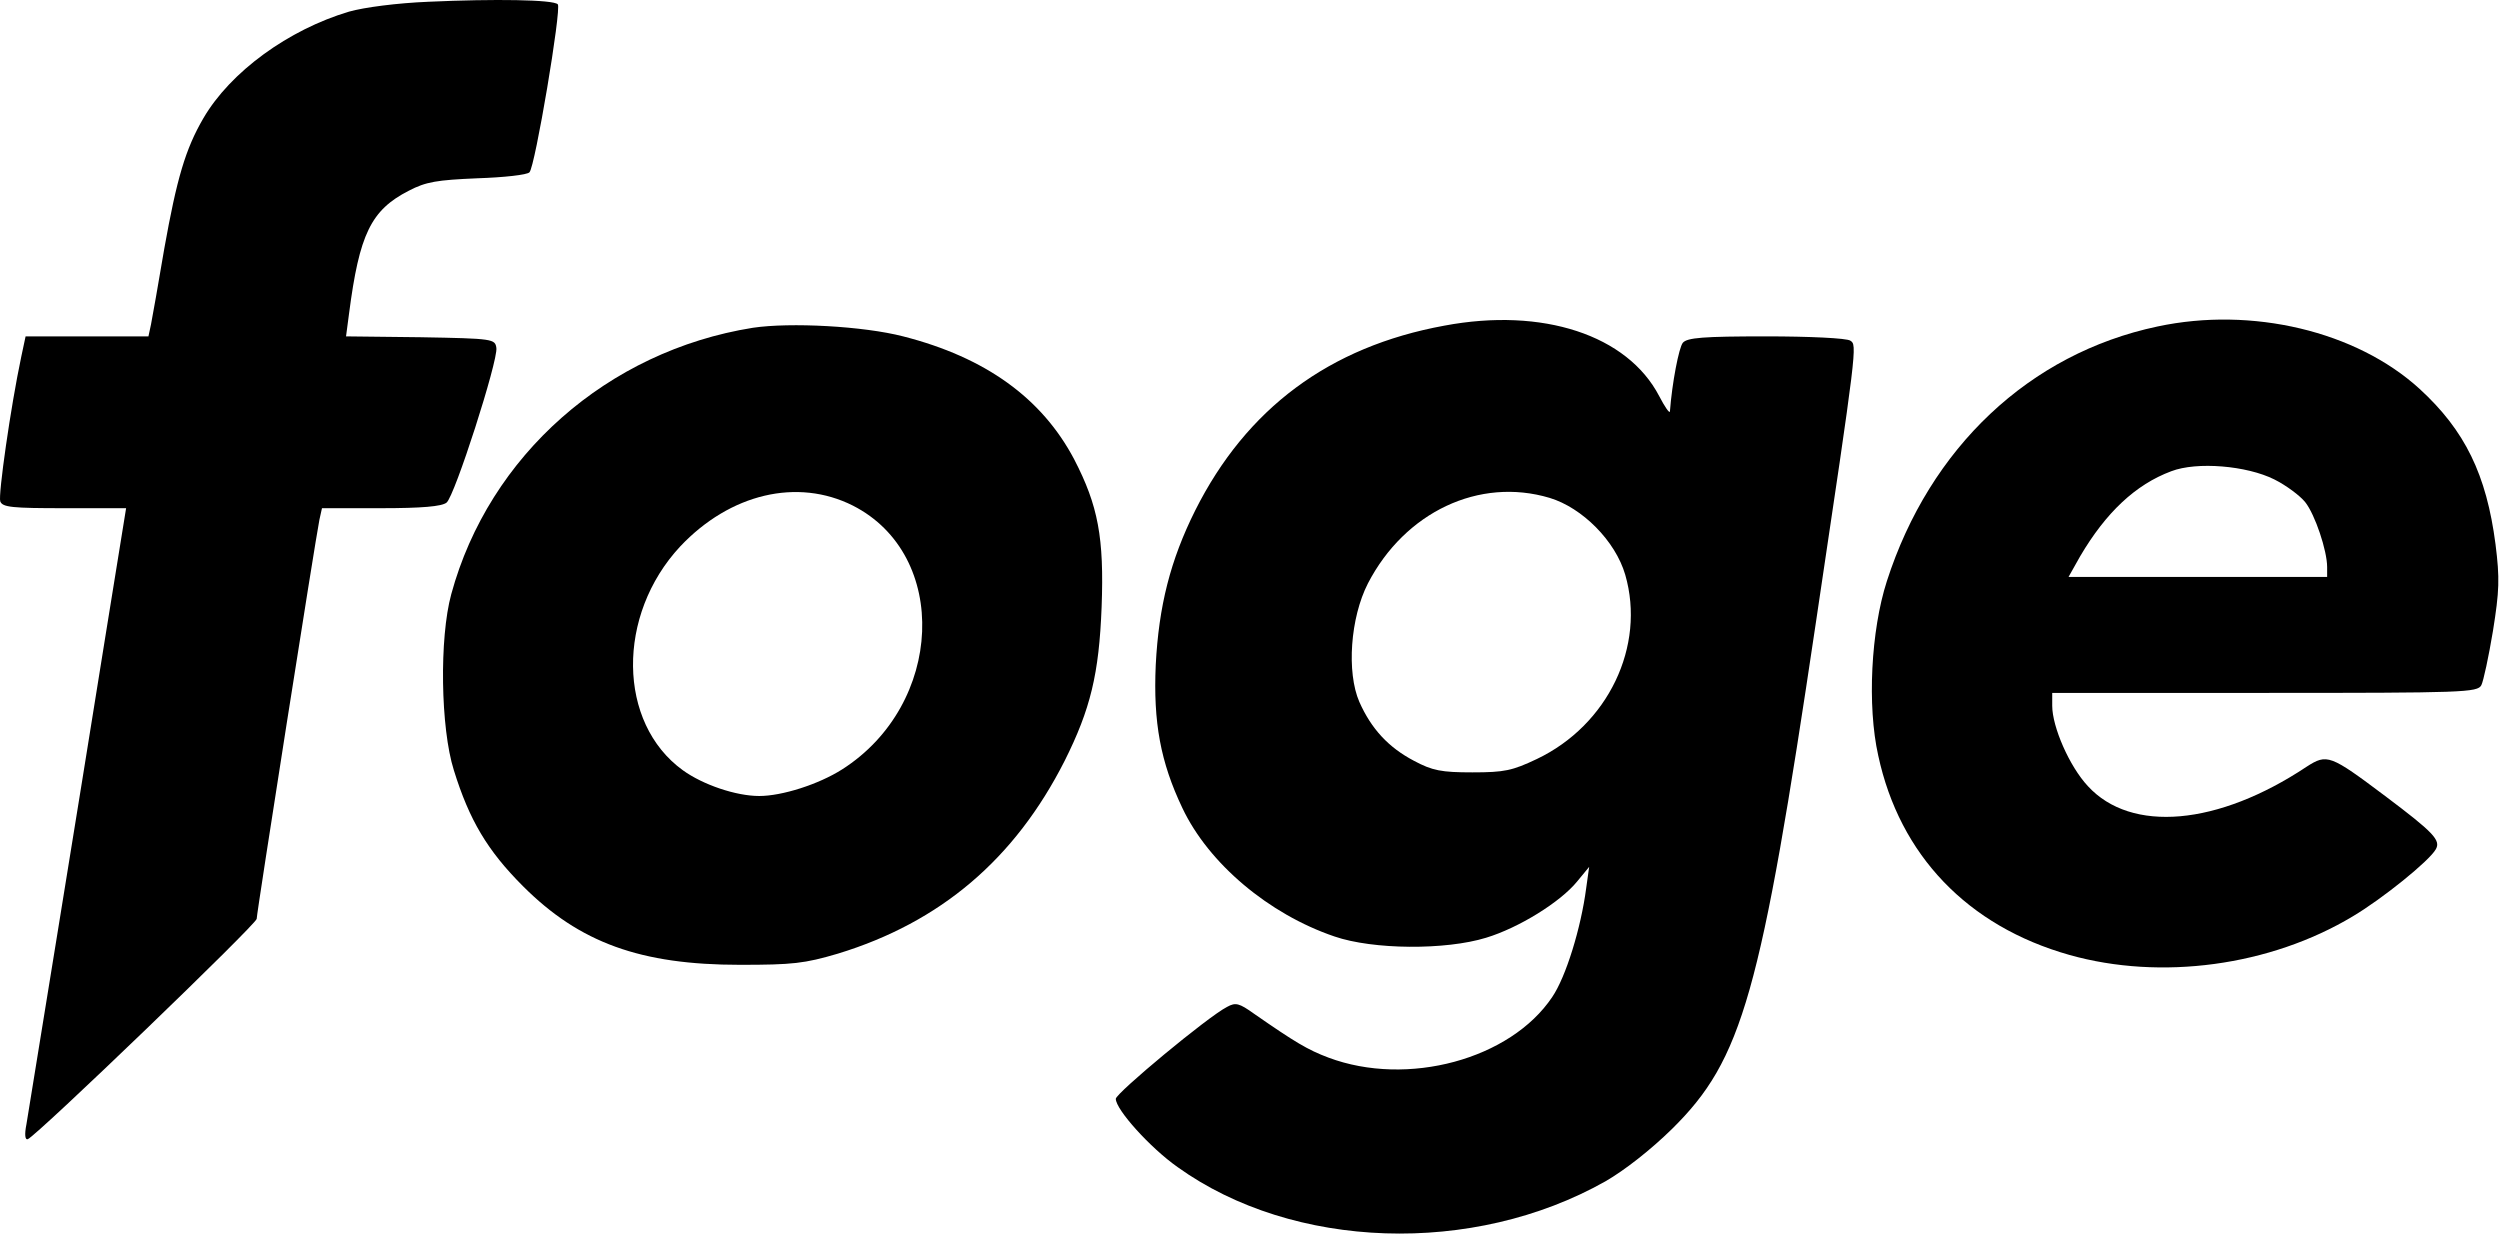
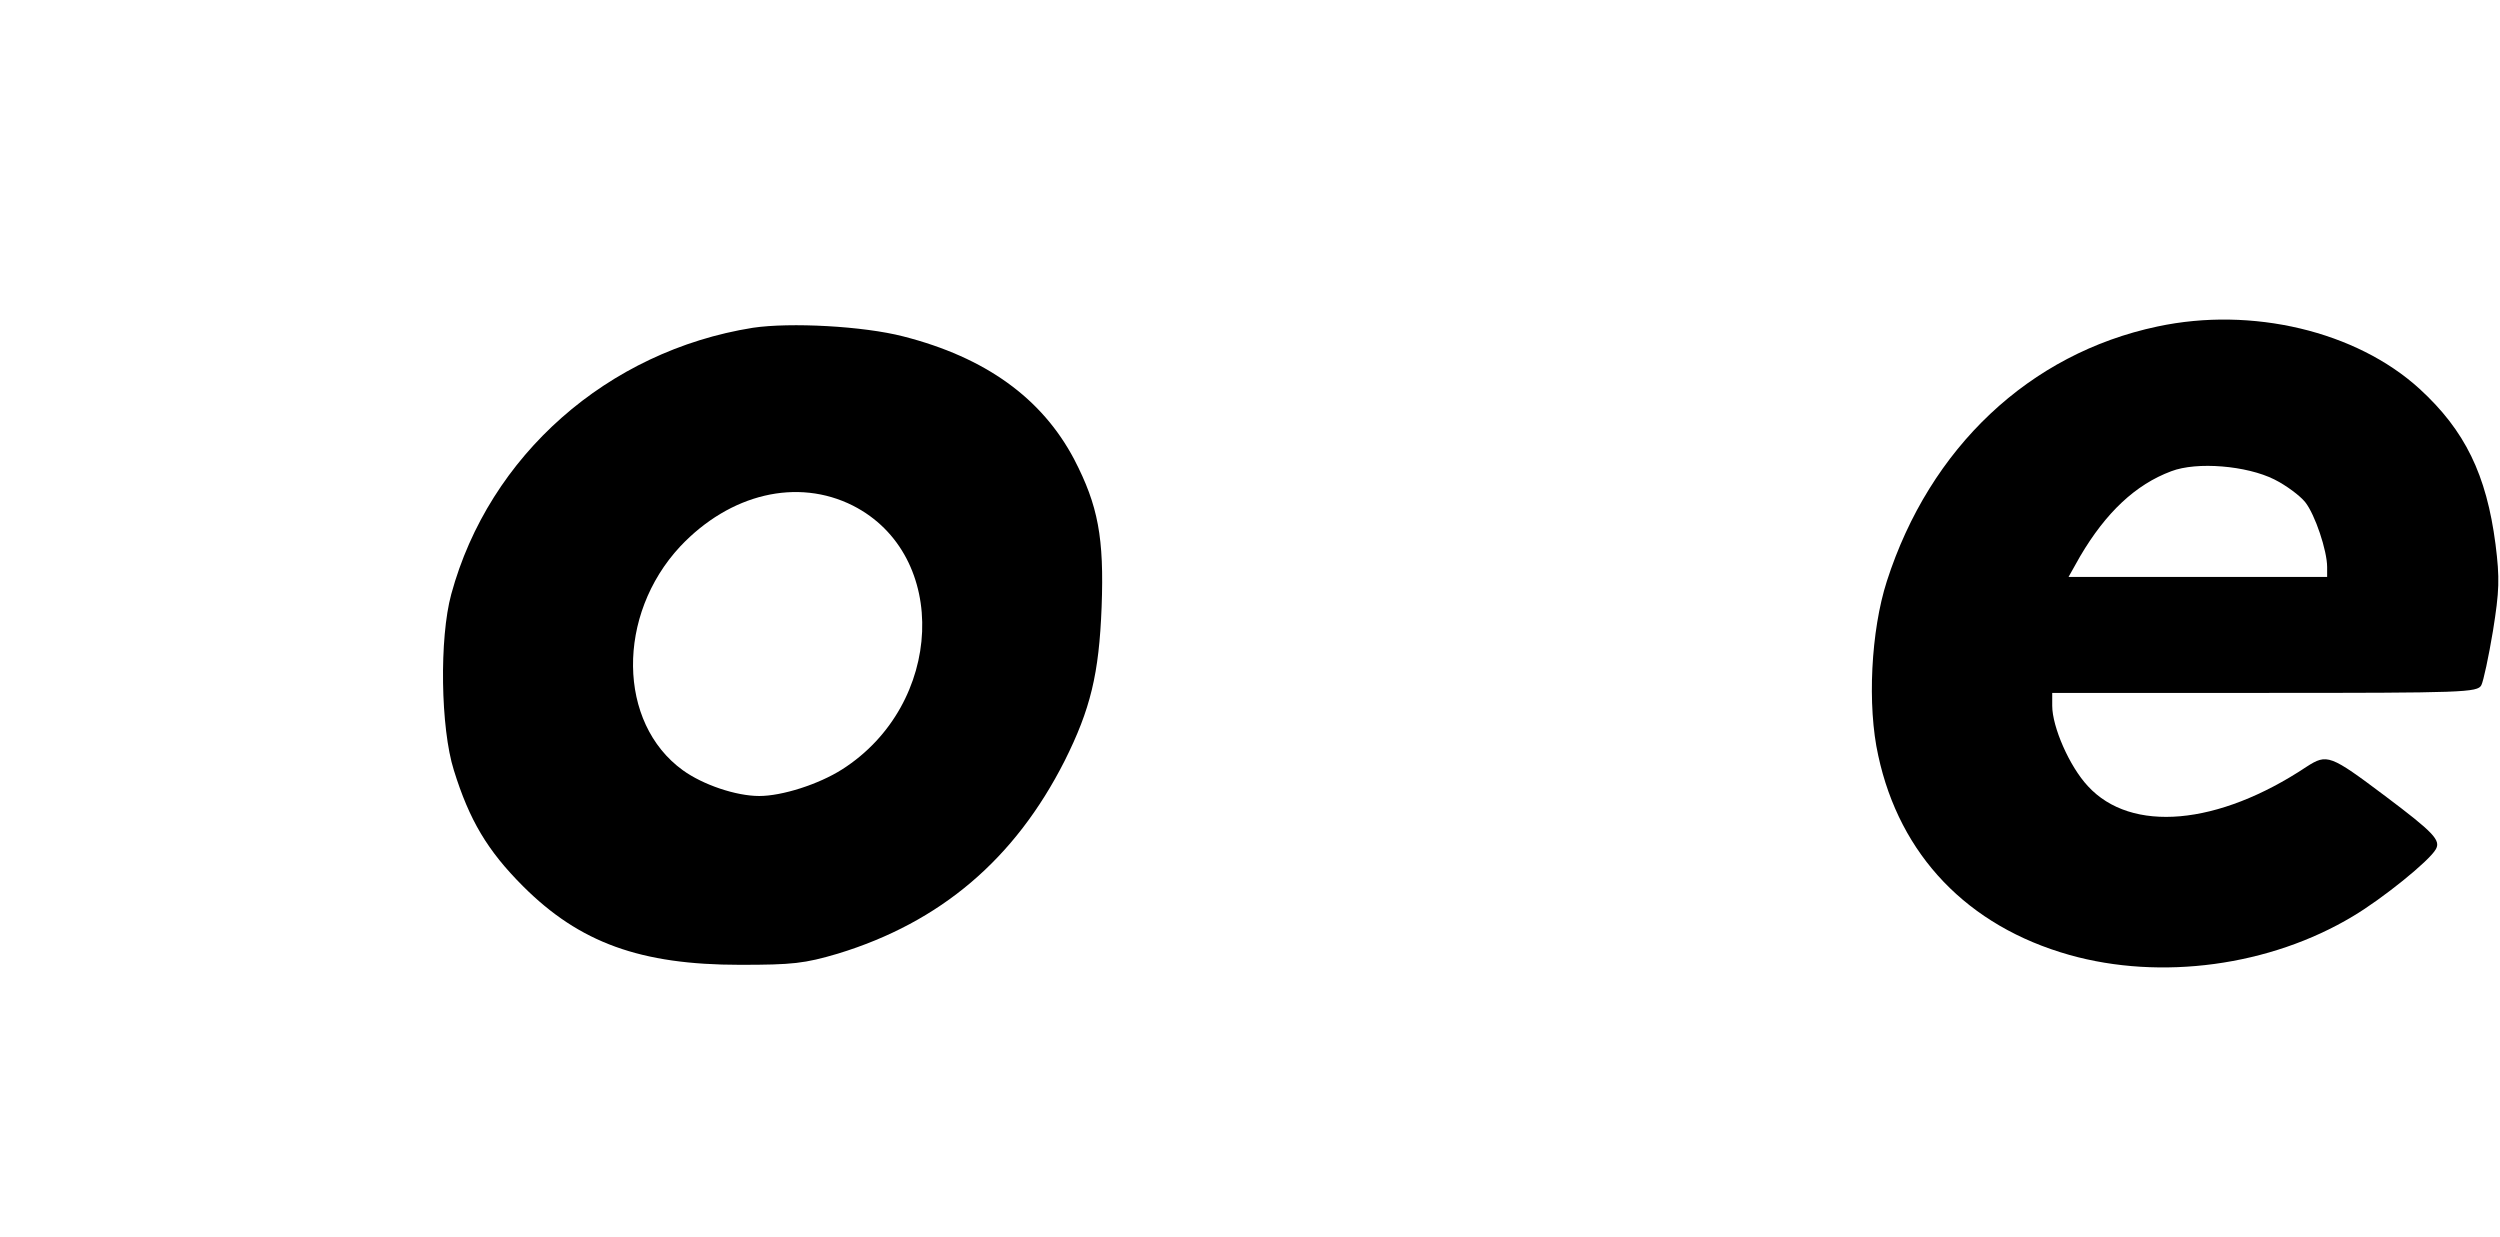
<svg xmlns="http://www.w3.org/2000/svg" width="100%" height="100%" viewBox="0 0 582 288" version="1.1" xml:space="preserve" style="fill-rule:evenodd;clip-rule:evenodd;stroke-linejoin:round;stroke-miterlimit:2;">
  <g transform="matrix(0.1,0,0,-0.1,-144.243,666.308)">
-     <path d="M2440,6659C2367,6656 2290,6646 2255,6636C2114,6594 1979,6496 1916,6388C1874,6316 1854,6247 1825,6085C1811,6002 1797,5923 1794,5908L1788,5880L1502,5880L1492,5833C1467,5715 1438,5510 1443,5496C1448,5482 1471,5480 1593,5480L1736,5480L1688,5183C1626,4795 1512,4096 1504,4046C1499,4021 1501,4009 1507,4011C1528,4019 2040,4512 2040,4524C2040,4538 2177,5409 2186,5453L2192,5480L2329,5480C2424,5480 2471,5484 2482,5493C2501,5508 2602,5823 2598,5853C2595,5874 2591,5875 2422,5878L2248,5880L2255,5933C2279,6118 2306,6174 2394,6219C2434,6240 2460,6244 2553,6248C2615,6250 2670,6256 2675,6262C2688,6274 2750,6643 2741,6653C2731,6664 2594,6666 2440,6659Z" style="fill-rule:nonzero;" />
-   </g>
+     </g>
  <g transform="matrix(0.1,0,0,-0.1,-144.243,666.308)">
-     <path d="M4805,5905C4537,5856 4344,5712 4225,5475C4167,5359 4140,5252 4133,5115C4127,4982 4144,4889 4195,4782C4256,4653 4396,4535 4549,4483C4639,4452 4808,4451 4902,4480C4978,4503 5075,4563 5114,4611L5142,4645L5135,4595C5123,4503 5088,4389 5056,4342C4959,4197 4719,4132 4535,4201C4487,4219 4457,4237 4362,4303C4327,4328 4319,4330 4299,4319C4254,4296 4040,4118 4040,4105C4040,4080 4120,3991 4184,3946C4453,3753 4872,3739 5180,3913C5225,3939 5285,3986 5335,4035C5499,4197 5541,4347 5670,5215C5766,5858 5766,5860 5750,5870C5742,5876 5653,5880 5554,5880C5407,5880 5370,5877 5360,5865C5351,5854 5335,5772 5330,5705C5329,5700 5318,5716 5305,5741C5231,5883 5034,5948 4805,5905ZM5050,5504C5126,5481 5203,5404 5226,5325C5274,5159 5186,4975 5020,4896C4963,4869 4945,4865 4870,4865C4798,4865 4777,4869 4734,4892C4675,4923 4635,4966 4607,5029C4577,5098 4586,5225 4627,5305C4713,5471 4886,5553 5050,5504Z" style="fill-rule:nonzero;" />
-   </g>
+     </g>
  <g transform="matrix(0.1,0,0,-0.1,-144.243,666.308)">
    <path d="M6465,5903C6167,5840 5935,5621 5835,5310C5798,5195 5789,5020 5815,4904C5865,4672 6023,4507 6260,4440C6473,4380 6727,4414 6920,4530C6989,4571 7098,4659 7113,4686C7125,4707 7108,4725 6995,4810C6867,4906 6860,4909 6812,4878C6606,4741 6404,4723 6303,4833C6260,4879 6220,4971 6220,5020L6220,5050L6715,5050C7179,5050 7210,5051 7219,5068C7224,5078 7236,5134 7246,5194C7261,5288 7262,5316 7252,5396C7231,5558 7181,5661 7075,5758C6928,5892 6685,5950 6465,5903ZM6737,5547C6765,5533 6797,5509 6809,5494C6832,5465 6860,5381 6860,5343L6860,5320L6258,5320L6285,5368C6345,5470 6414,5535 6497,5566C6557,5589 6673,5579 6737,5547Z" style="fill-rule:nonzero;" />
  </g>
  <g transform="matrix(0.1,0,0,-0.1,-144.243,666.308)">
    <path d="M3195,5900C2857,5846 2581,5603 2493,5280C2465,5178 2468,4968 2499,4870C2535,4754 2577,4683 2660,4600C2792,4468 2934,4417 3165,4417C3288,4417 3315,4420 3393,4443C3632,4516 3805,4663 3921,4892C3981,5012 4001,5094 4007,5250C4013,5411 3999,5486 3943,5594C3868,5736 3737,5831 3545,5880C3452,5904 3282,5913 3195,5900ZM3428,5486C3654,5371 3640,5023 3403,4872C3348,4837 3263,4810 3210,4810C3156,4810 3079,4836 3032,4870C2880,4980 2877,5231 3026,5391C3142,5514 3299,5551 3428,5486Z" style="fill-rule:nonzero;" />
  </g>
</svg>